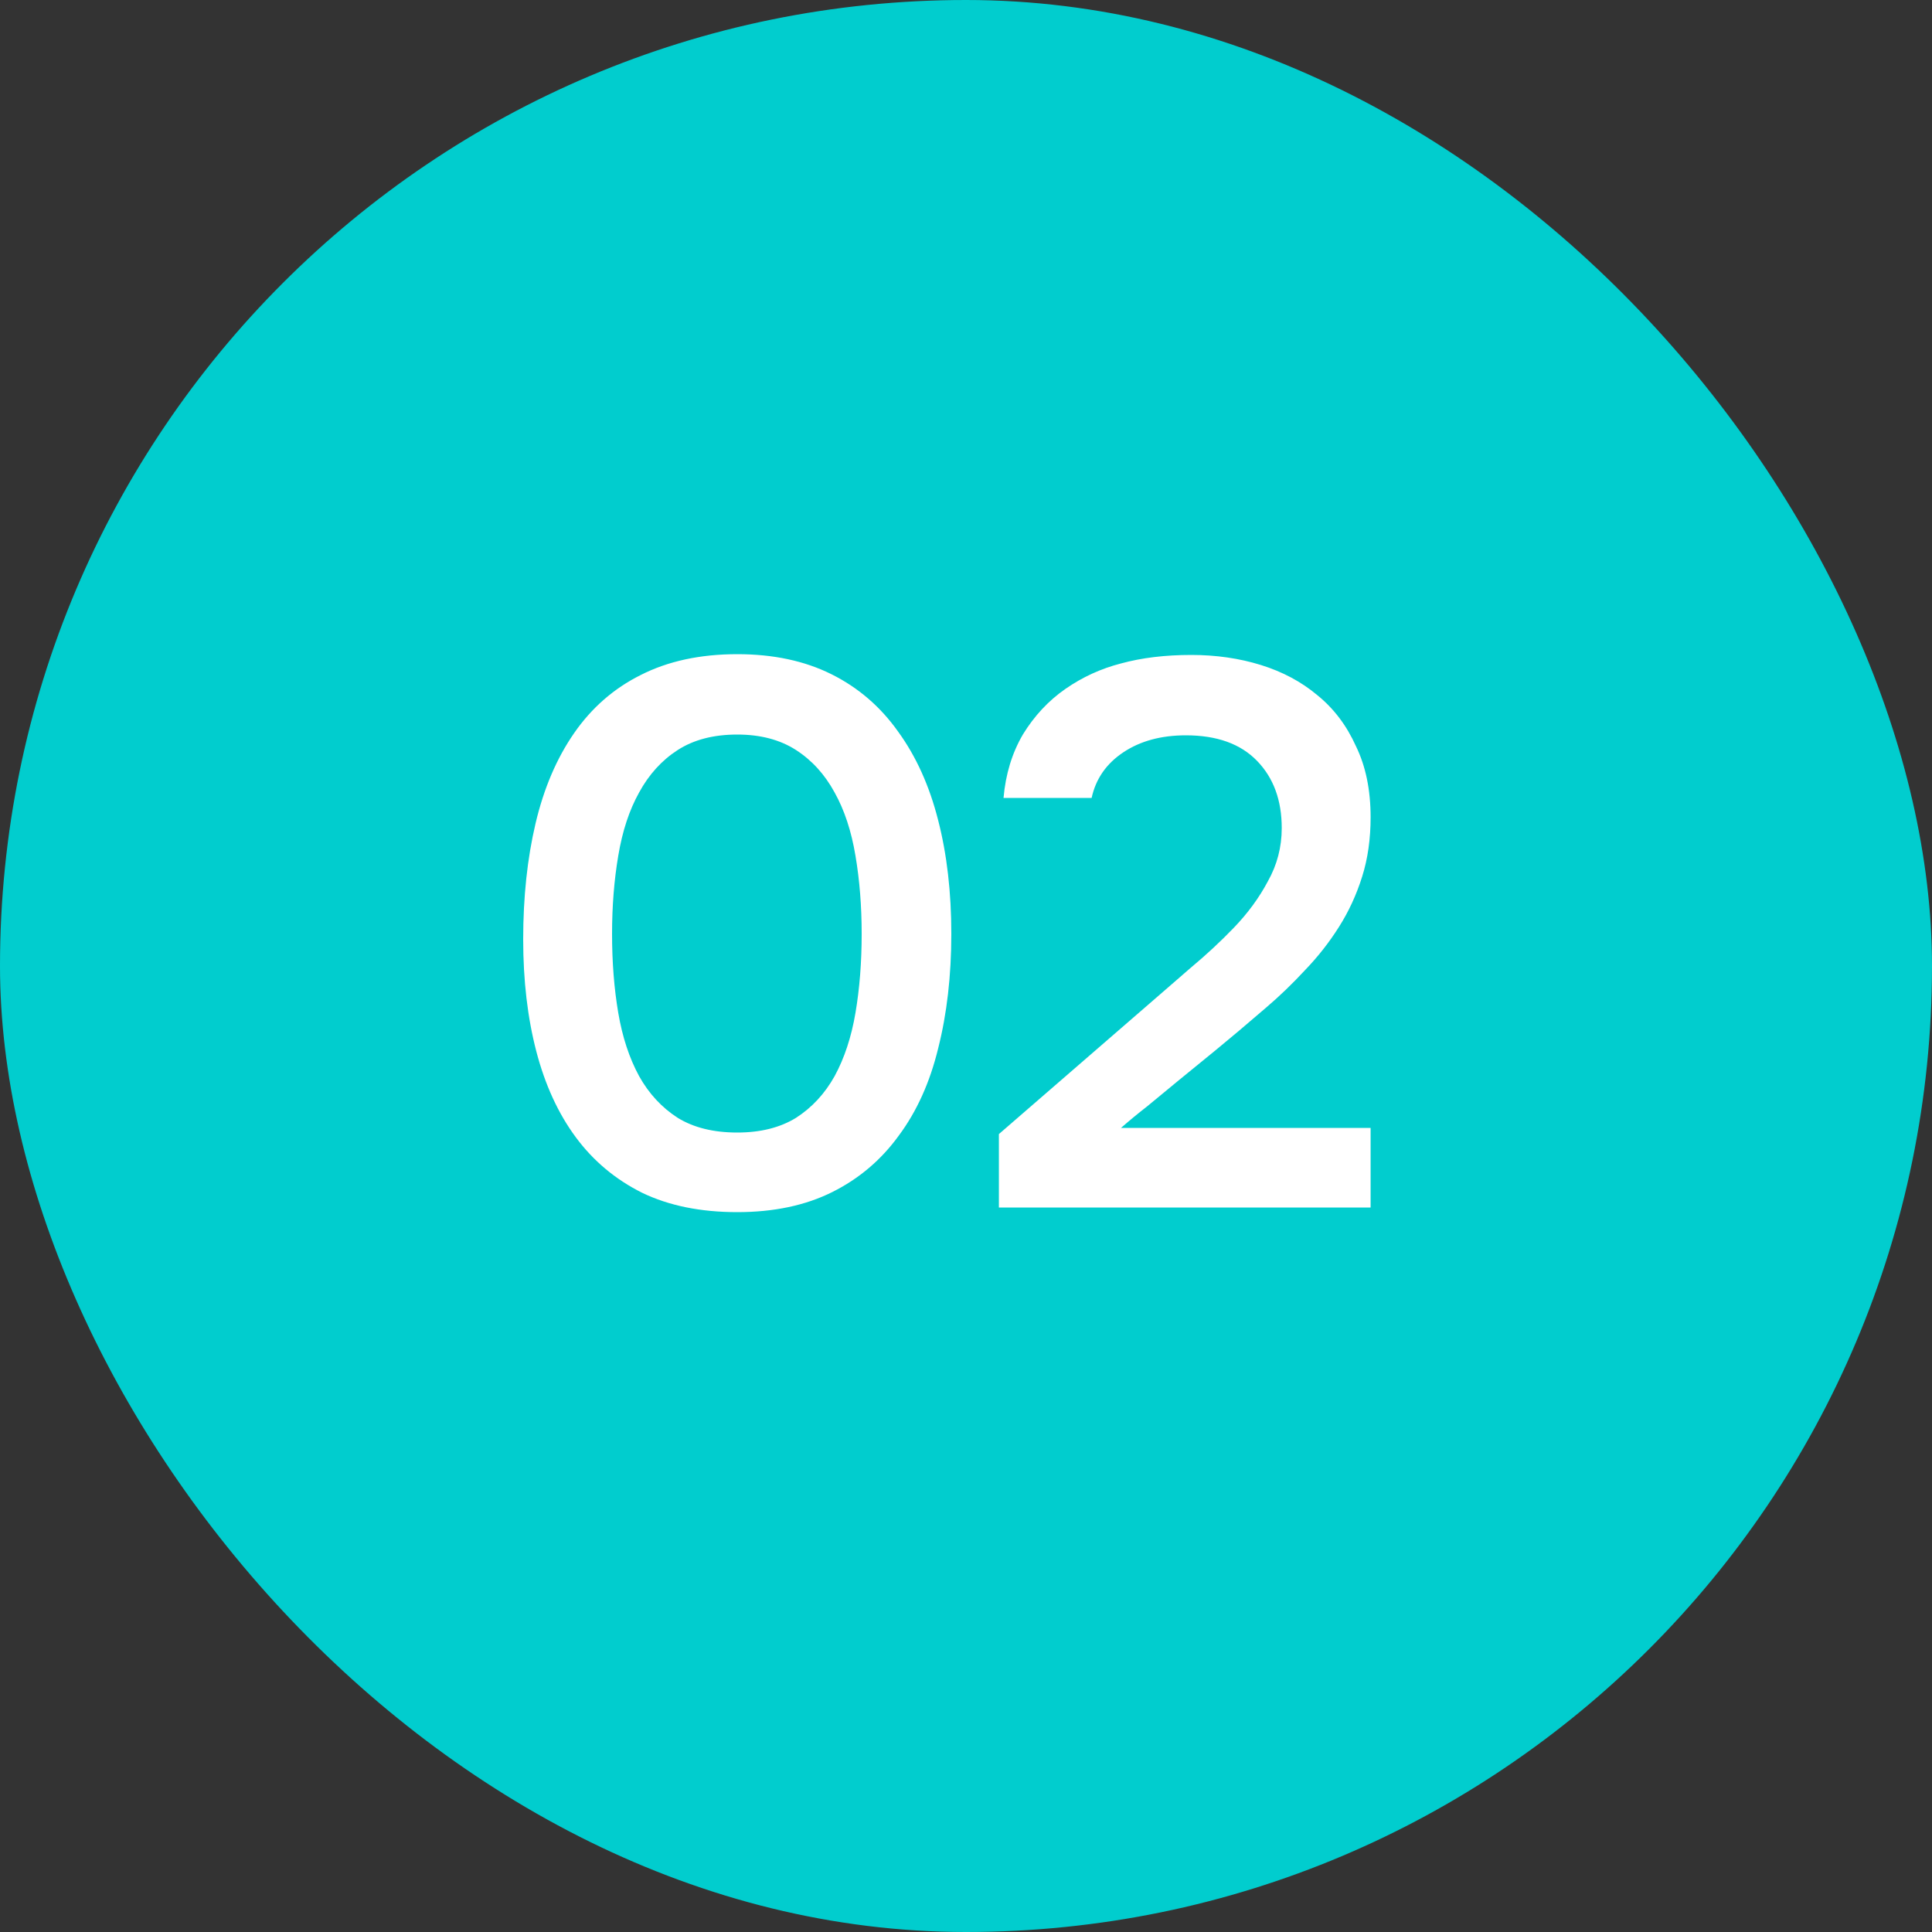
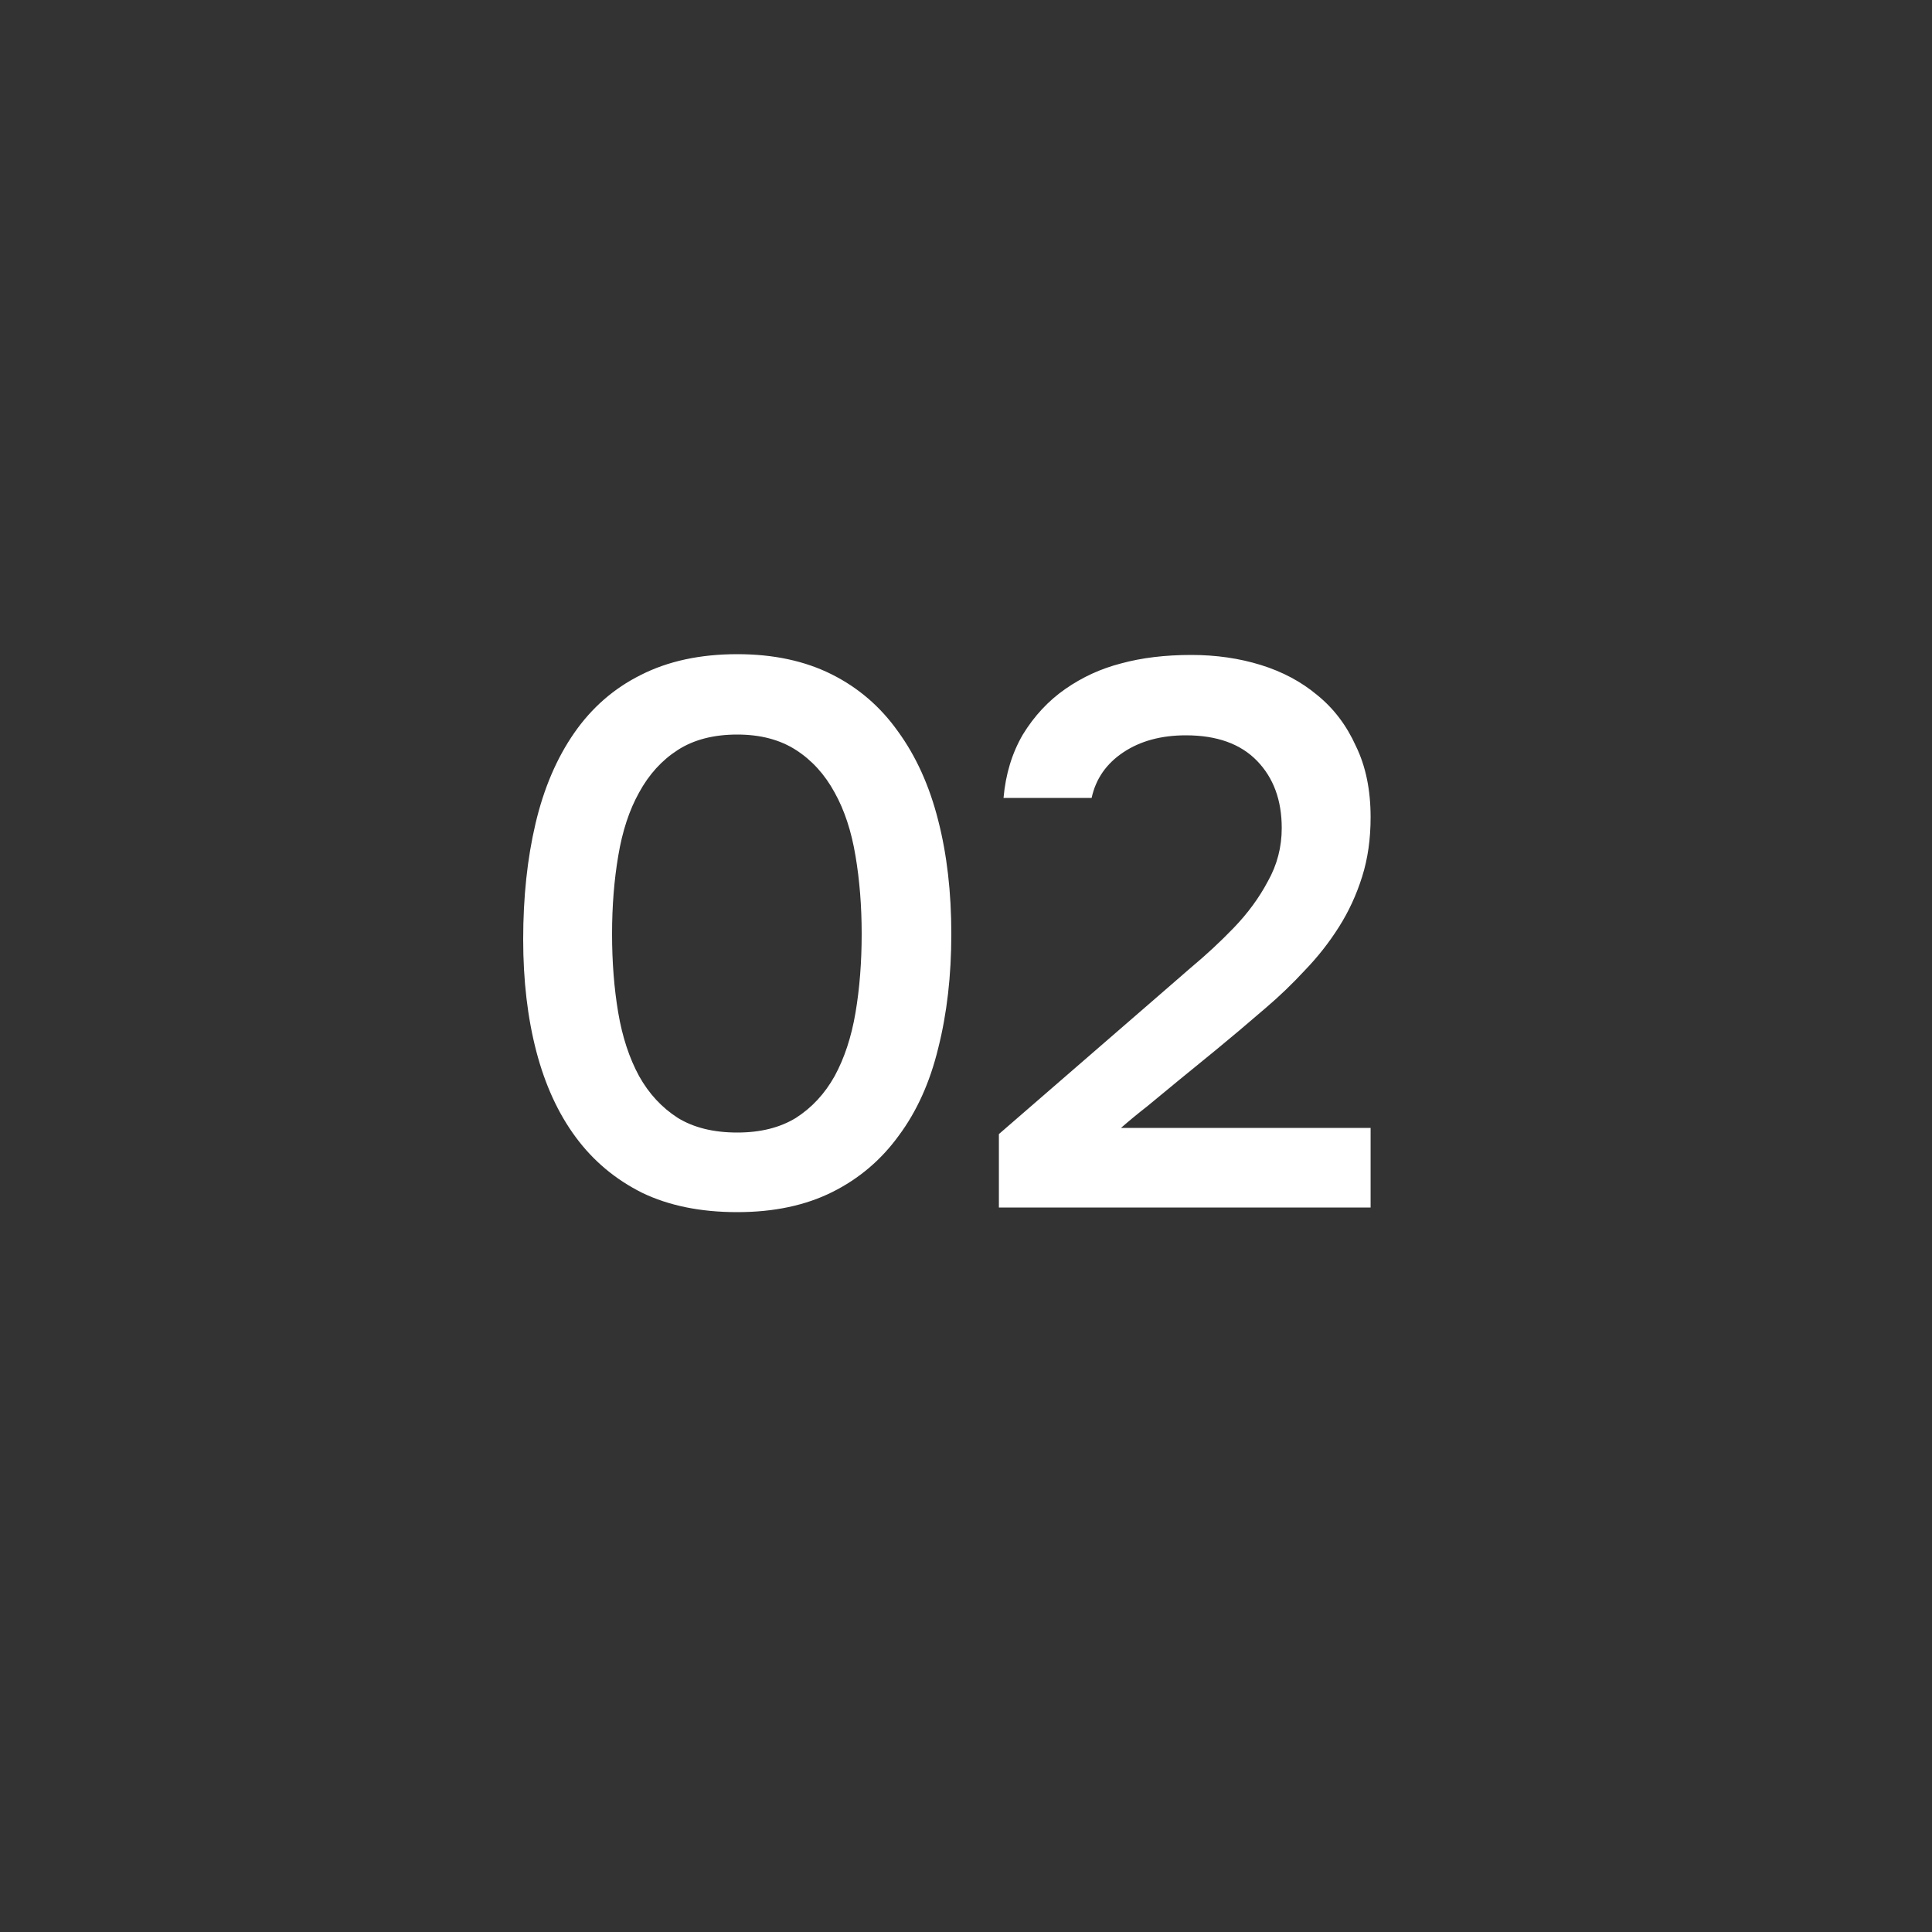
<svg xmlns="http://www.w3.org/2000/svg" width="40" height="40" viewBox="0 0 40 40" fill="none">
  <rect x="0" y="0" width="40" height="40" fill="#333333" stroke="none" />
-   <rect width="40" height="40" rx="20" fill="#01CDCE" />
  <path d="M19.696 19.336C19.696 20.2 19.605 20.989 19.424 21.704C19.253 22.408 18.981 23.011 18.608 23.512C18.245 24.013 17.787 24.403 17.232 24.68C16.677 24.957 16.021 25.096 15.264 25.096C14.507 25.096 13.851 24.963 13.296 24.696C12.741 24.419 12.283 24.035 11.92 23.544C11.557 23.053 11.285 22.461 11.104 21.768C10.923 21.075 10.832 20.301 10.832 19.448C10.832 18.573 10.917 17.773 11.088 17.048C11.259 16.323 11.525 15.699 11.888 15.176C12.251 14.653 12.709 14.253 13.264 13.976C13.829 13.688 14.496 13.544 15.264 13.544C16.011 13.544 16.661 13.683 17.216 13.96C17.771 14.237 18.229 14.632 18.592 15.144C18.965 15.656 19.243 16.269 19.424 16.984C19.605 17.688 19.696 18.472 19.696 19.336ZM12.672 19.336C12.672 19.923 12.715 20.467 12.8 20.968C12.885 21.469 13.029 21.907 13.232 22.28C13.435 22.643 13.701 22.931 14.032 23.144C14.363 23.347 14.773 23.448 15.264 23.448C15.744 23.448 16.149 23.347 16.48 23.144C16.811 22.931 17.077 22.643 17.28 22.28C17.483 21.907 17.627 21.469 17.712 20.968C17.797 20.467 17.84 19.923 17.84 19.336C17.84 18.76 17.797 18.221 17.712 17.72C17.627 17.208 17.483 16.771 17.28 16.408C17.077 16.035 16.811 15.741 16.48 15.528C16.149 15.315 15.744 15.208 15.264 15.208C14.773 15.208 14.363 15.315 14.032 15.528C13.701 15.741 13.435 16.035 13.232 16.408C13.029 16.771 12.885 17.208 12.8 17.72C12.715 18.221 12.672 18.76 12.672 19.336ZM23.801 20.776C24.057 20.552 24.34 20.307 24.649 20.04C24.969 19.773 25.268 19.496 25.545 19.208C25.833 18.909 26.068 18.589 26.249 18.248C26.441 17.907 26.537 17.539 26.537 17.144C26.537 16.568 26.367 16.104 26.025 15.752C25.684 15.4 25.193 15.224 24.553 15.224C24.041 15.224 23.609 15.341 23.257 15.576C22.905 15.811 22.687 16.125 22.601 16.52H20.777C20.82 16.029 20.953 15.592 21.177 15.208C21.412 14.824 21.705 14.509 22.057 14.264C22.409 14.019 22.793 13.843 23.209 13.736C23.636 13.619 24.121 13.56 24.665 13.56C25.177 13.56 25.657 13.629 26.105 13.768C26.553 13.907 26.943 14.115 27.273 14.392C27.615 14.669 27.881 15.021 28.073 15.448C28.276 15.864 28.377 16.355 28.377 16.92C28.377 17.368 28.319 17.779 28.201 18.152C28.084 18.525 27.924 18.872 27.721 19.192C27.519 19.512 27.284 19.811 27.017 20.088C26.761 20.365 26.489 20.627 26.201 20.872C25.817 21.203 25.476 21.491 25.177 21.736C24.889 21.971 24.628 22.184 24.393 22.376C24.159 22.568 23.945 22.744 23.753 22.904C23.561 23.053 23.38 23.203 23.209 23.352H28.377V25H20.681V23.48L23.801 20.776Z" fill="white" />
</svg>